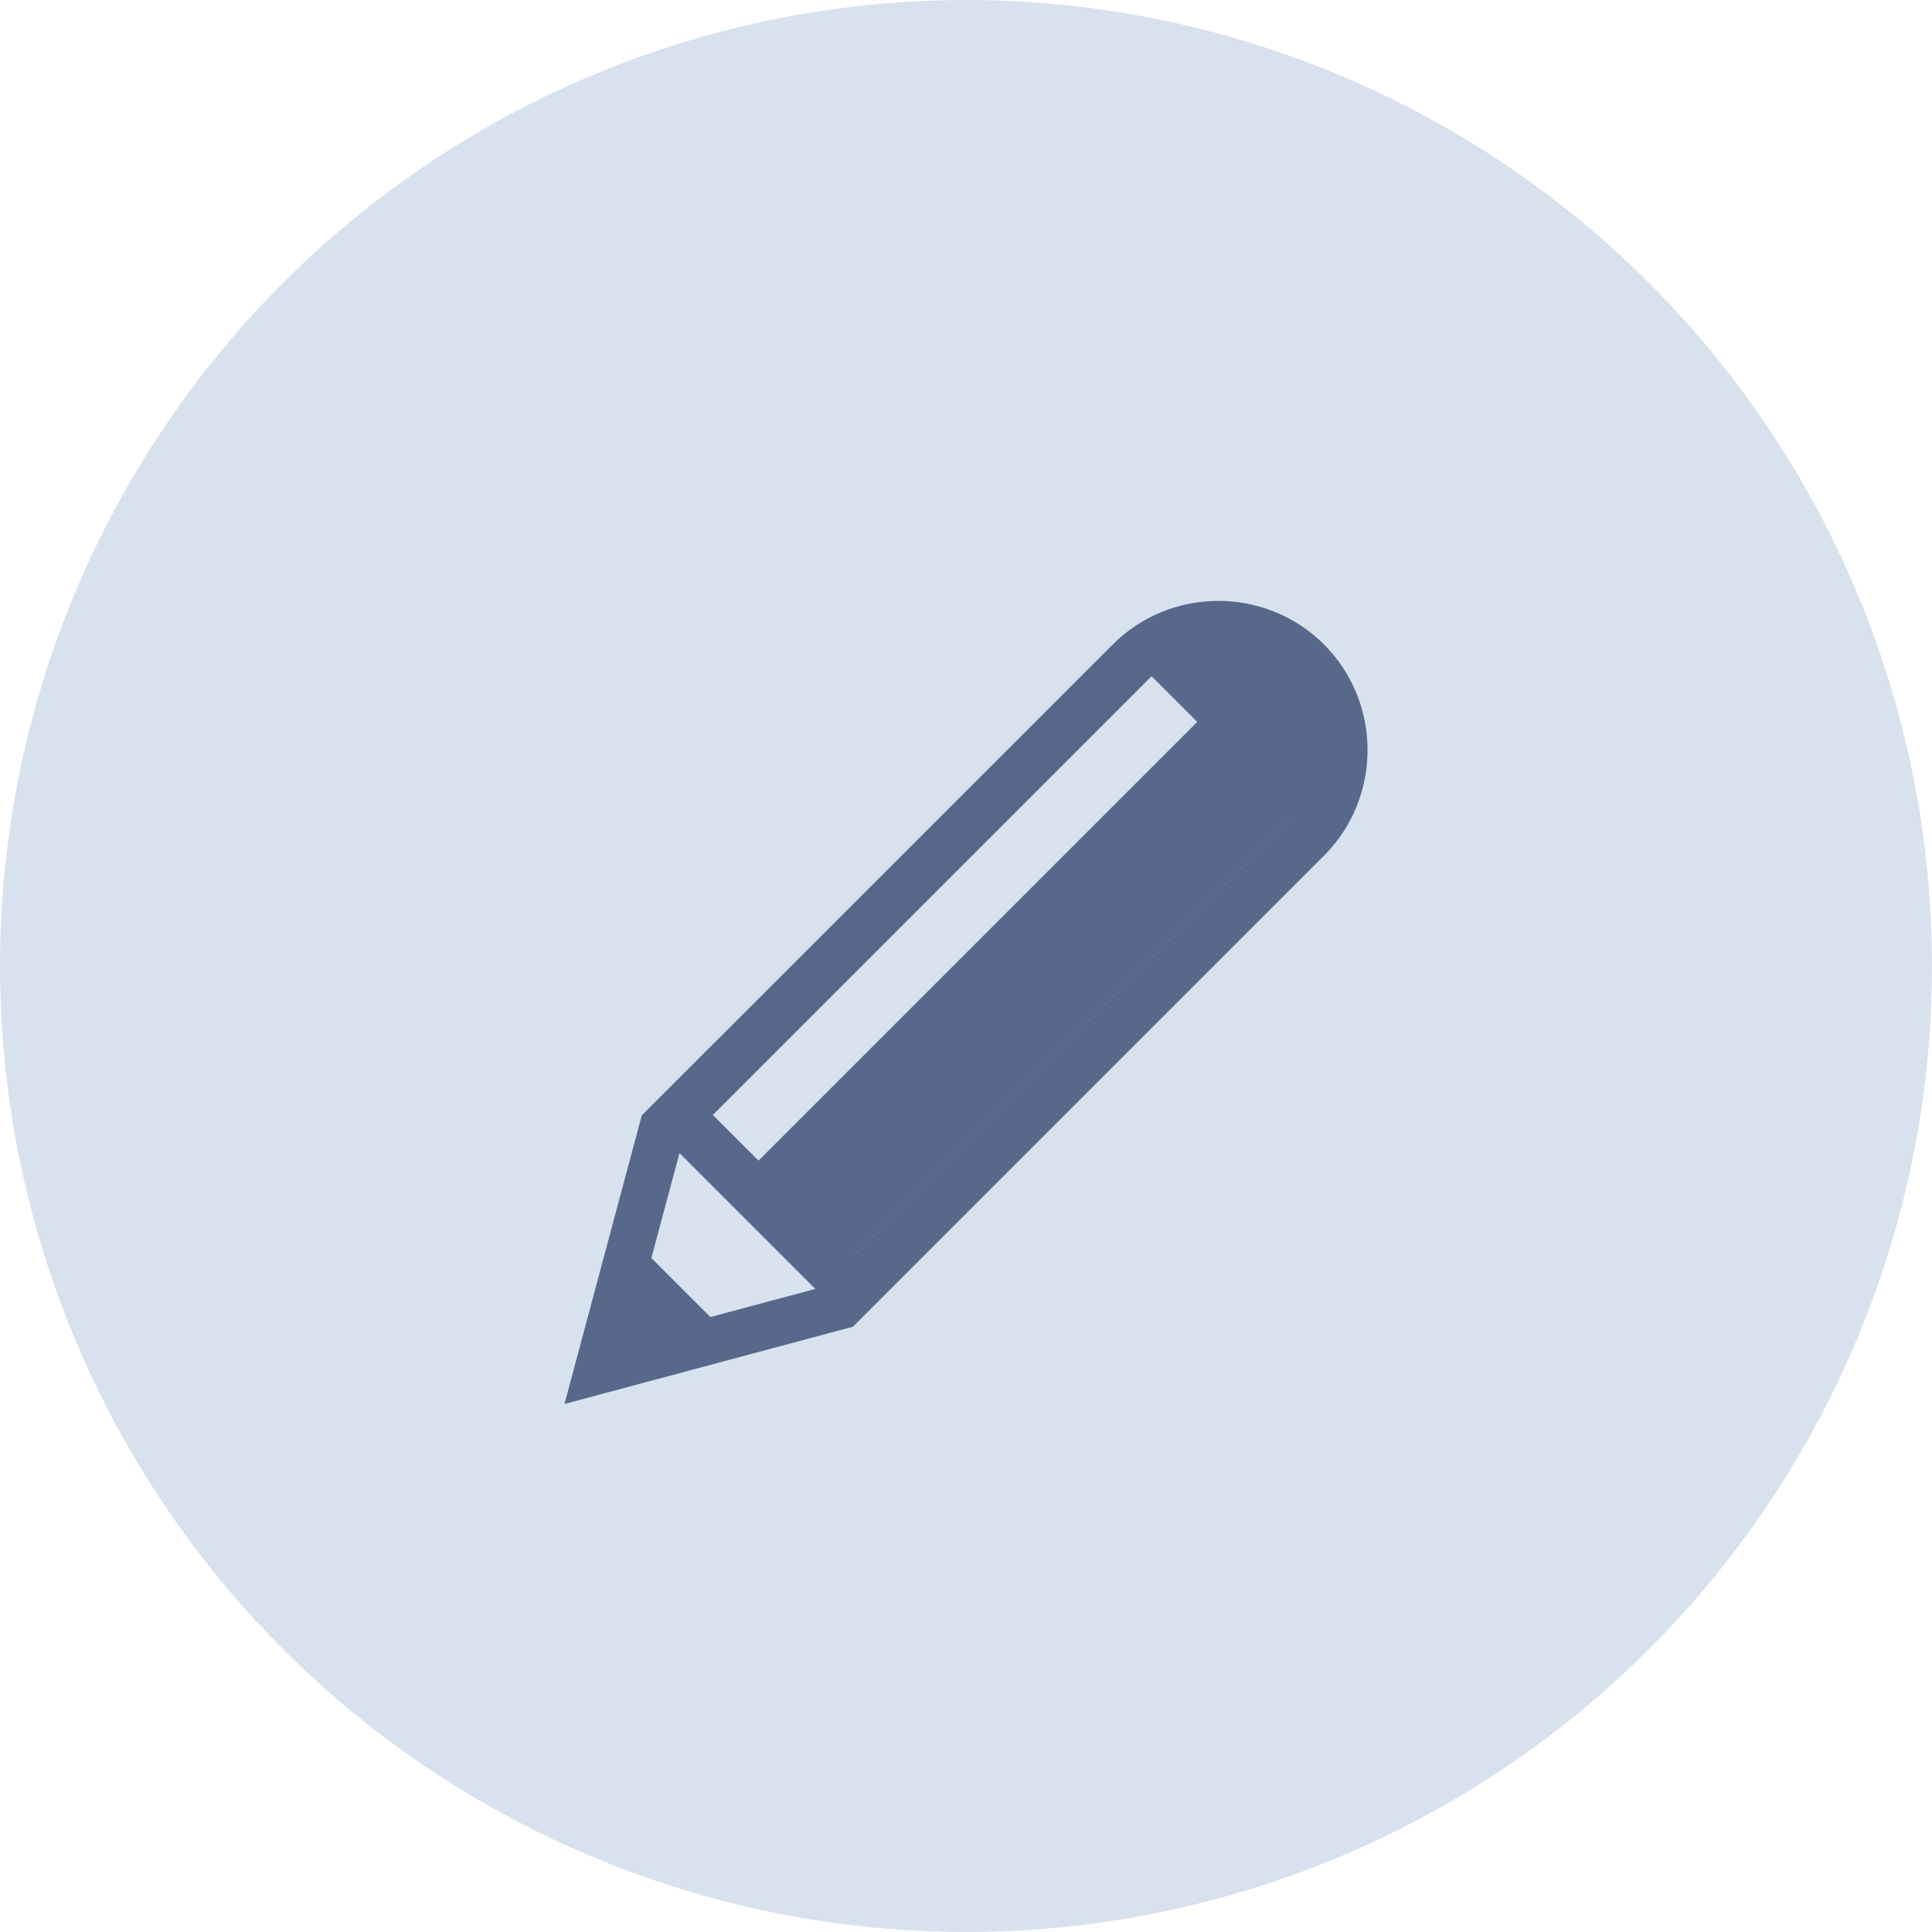
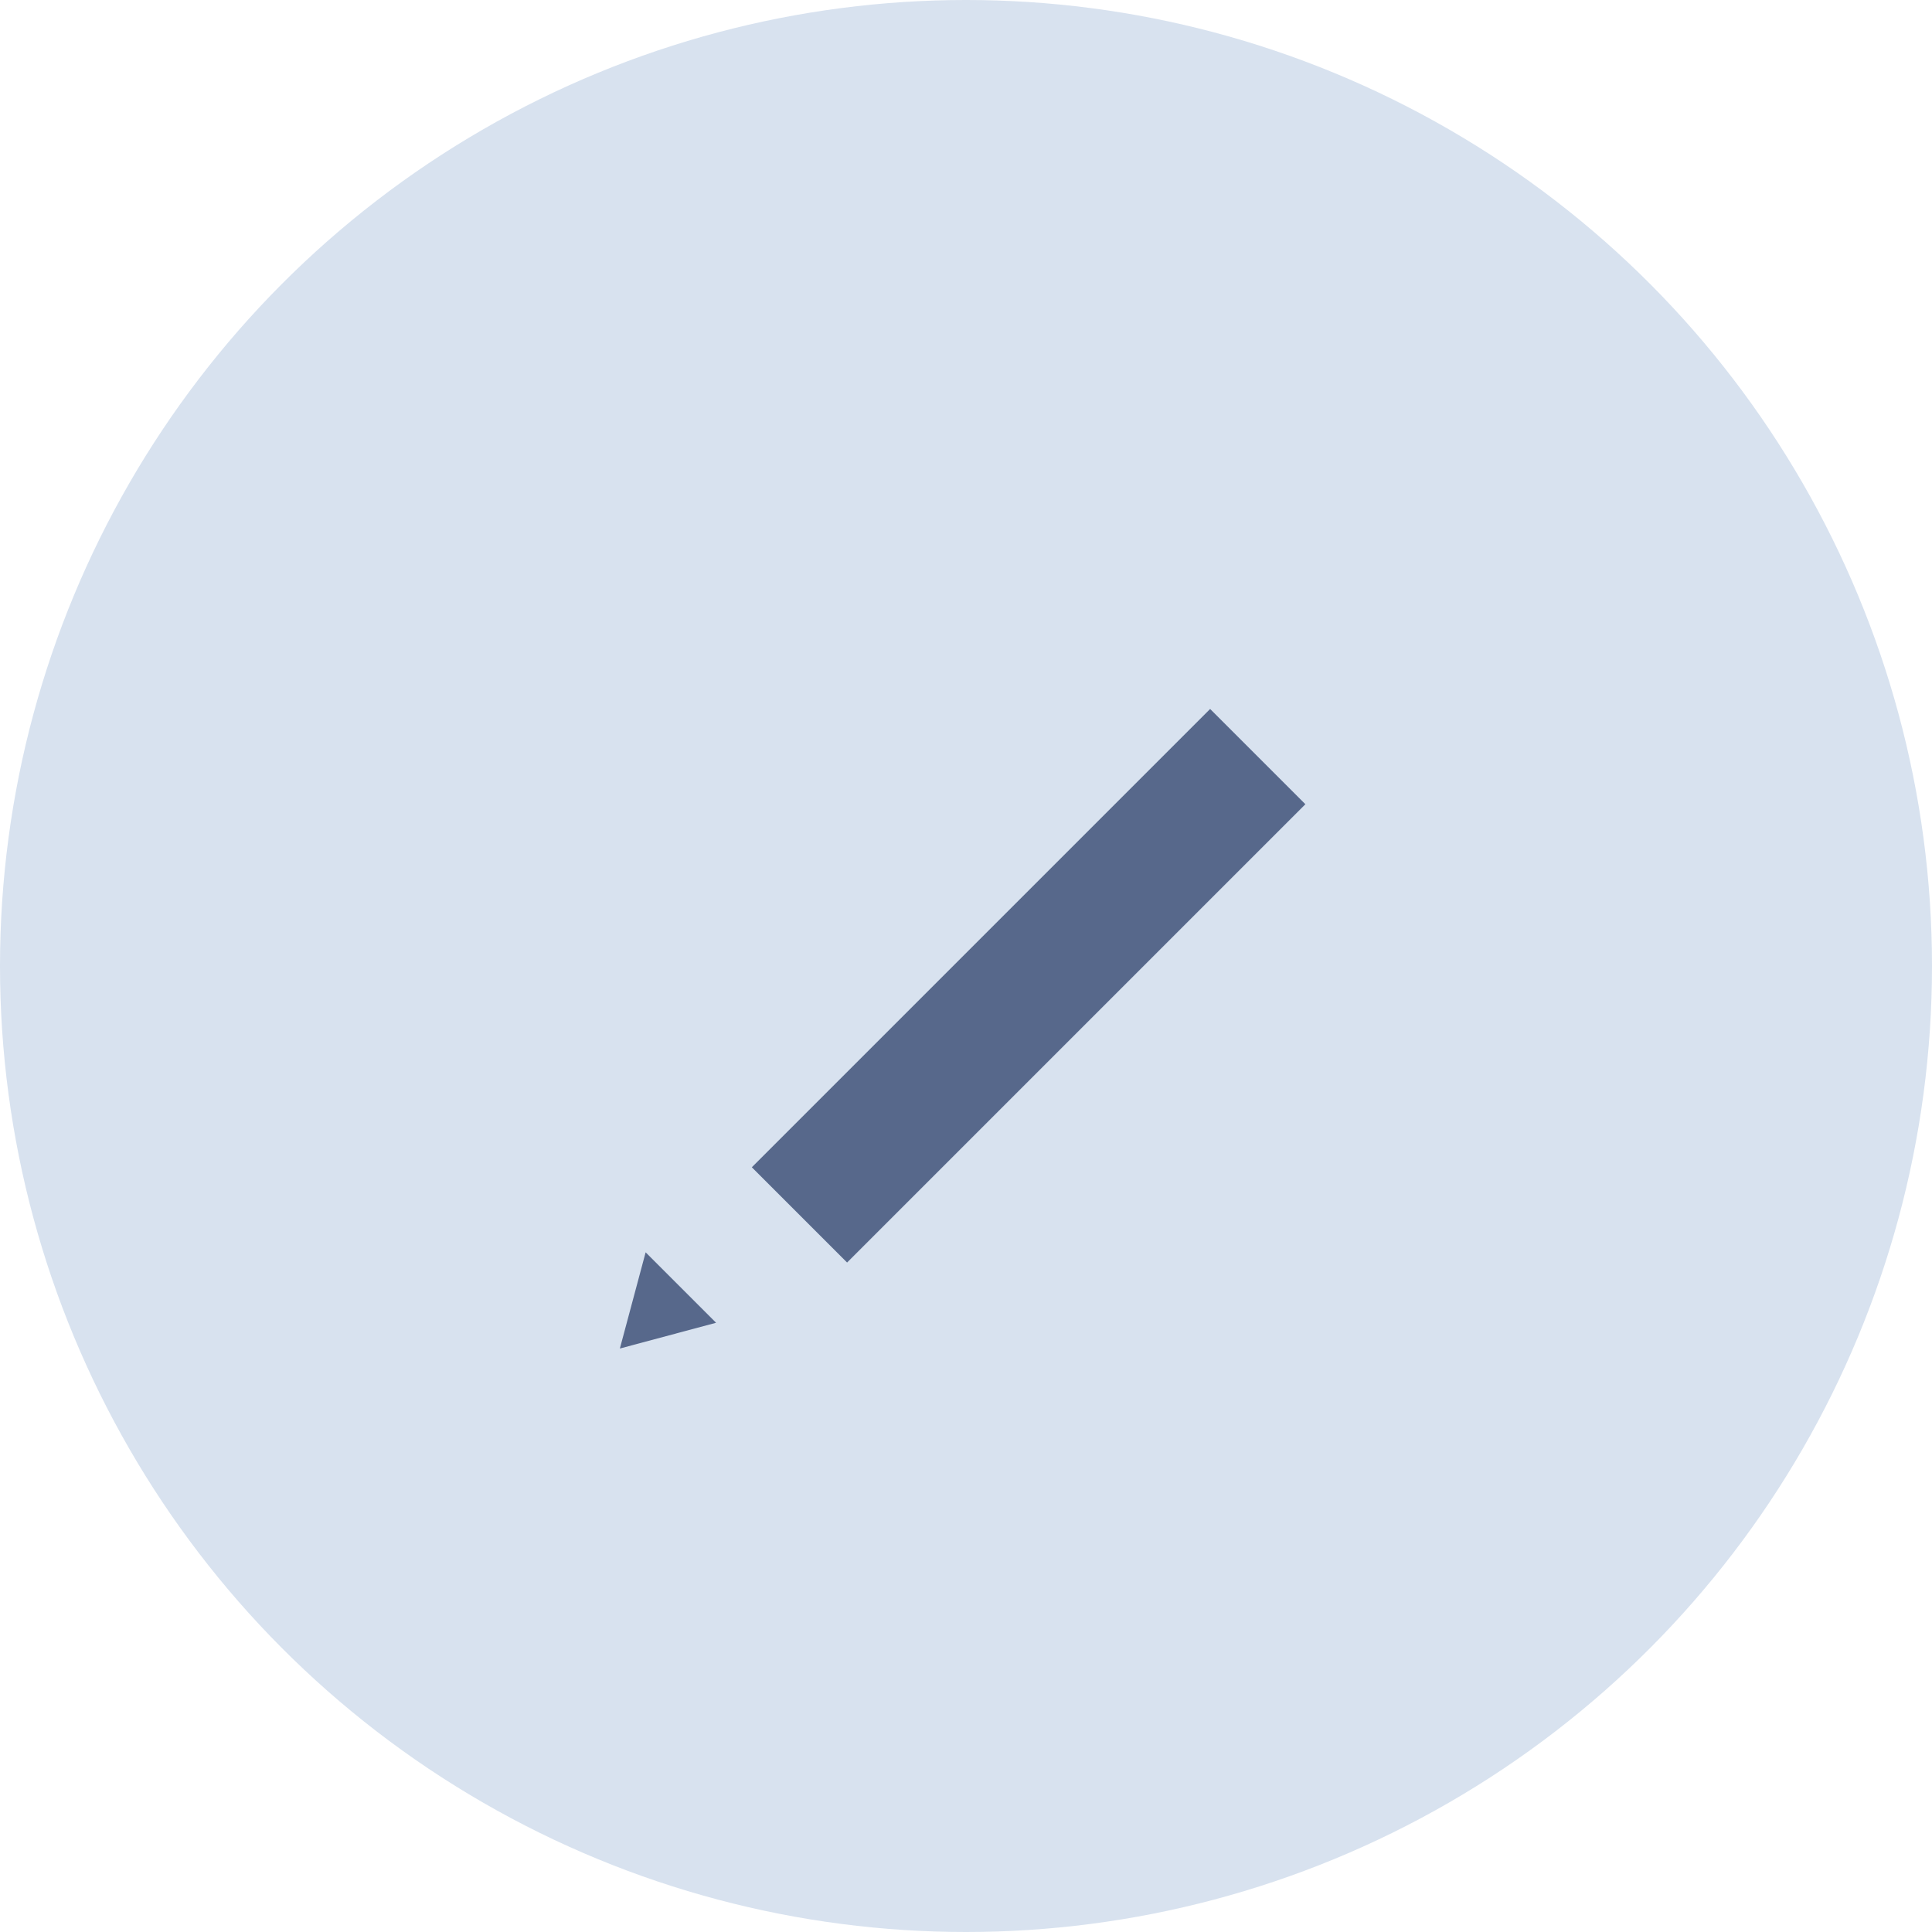
<svg xmlns="http://www.w3.org/2000/svg" version="1.1" id="Layer_1" x="0px" y="0px" viewBox="0 0 42.516 42.516" style="enable-background:new 0 0 42.516 42.516;" xml:space="preserve">
  <style type="text/css">
	.st0{fill:#D8E2EF;}
	.st1{fill:#57688B;}
</style>
  <circle id="XMLID_97_" class="st0" cx="21.258" cy="21.258" r="21.258" />
  <g id="XMLID_53_">
    <g id="XMLID_54_">
-       <path id="XMLID_57_" class="st1" d="M29.136,14.182l-0-0    c-1.278-1.278-3.37-1.278-4.648,0L14.123,24.546l-1.701,6.35l6.35-1.701    l10.364-10.364C30.414,17.552,30.414,15.46,29.136,14.182z M25.342,14.881    l3.099,3.099l-9.655,9.655l-3.099-3.099L25.342,14.881z M13.859,29.458    l1.094-4.083l2.989,2.989L13.859,29.458z" />
      <polygon id="XMLID_56_" class="st1" points="15.758,29.109 13.641,29.676 14.208,27.559   " />
      <rect id="XMLID_55_" x="21.153" y="14.555" transform="matrix(-0.707 -0.707 0.707 -0.707 23.306 53.029)" class="st1" width="2.965" height="14.265" />
    </g>
  </g>
</svg>